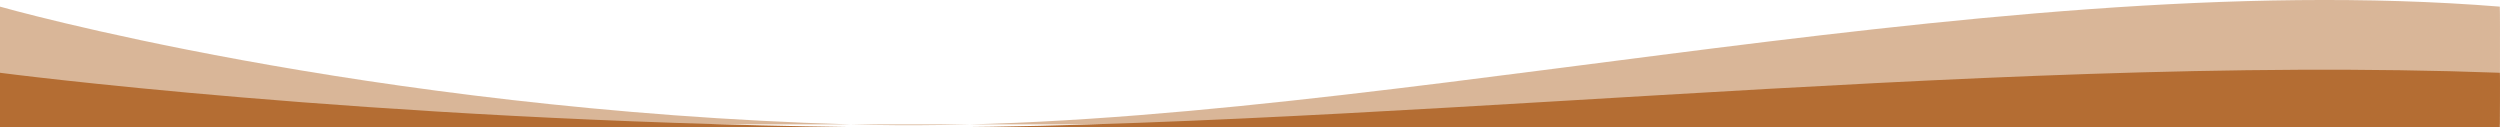
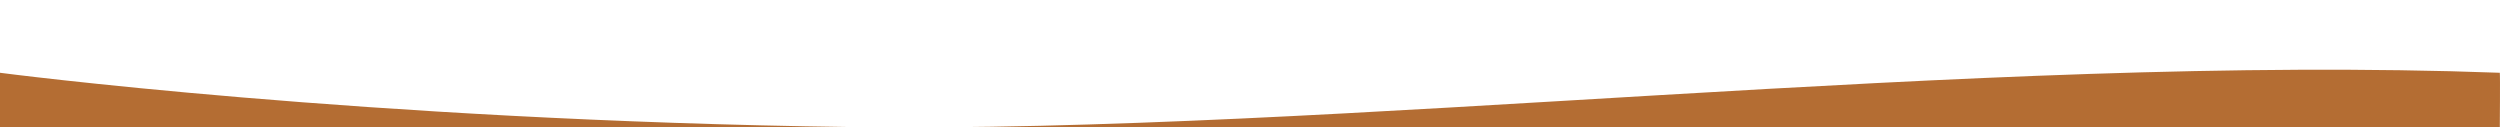
<svg xmlns="http://www.w3.org/2000/svg" id="Group_176" data-name="Group 176" width="1140.094" height="58.115" viewBox="0 0 1140.094 58.115">
-   <path id="Path_29" data-name="Path 29" d="M-.094,3464.6s165.471,47.213,387.847,53.708,512.5-73,752.153-53.708c.211,2.406,0,53.708,0,53.708H-.094Z" transform="translate(0.094 -3461.577)" fill="#b46d33" opacity="0.503" />
  <path id="Path_28" data-name="Path 28" d="M-.094,3462.972s165.471,21.76,387.847,24.754,512.5-33.648,752.153-24.754c.211,1.109,0,24.754,0,24.754H-.094Z" transform="translate(0.094 -3429.786)" fill="#b46d33" />
</svg>